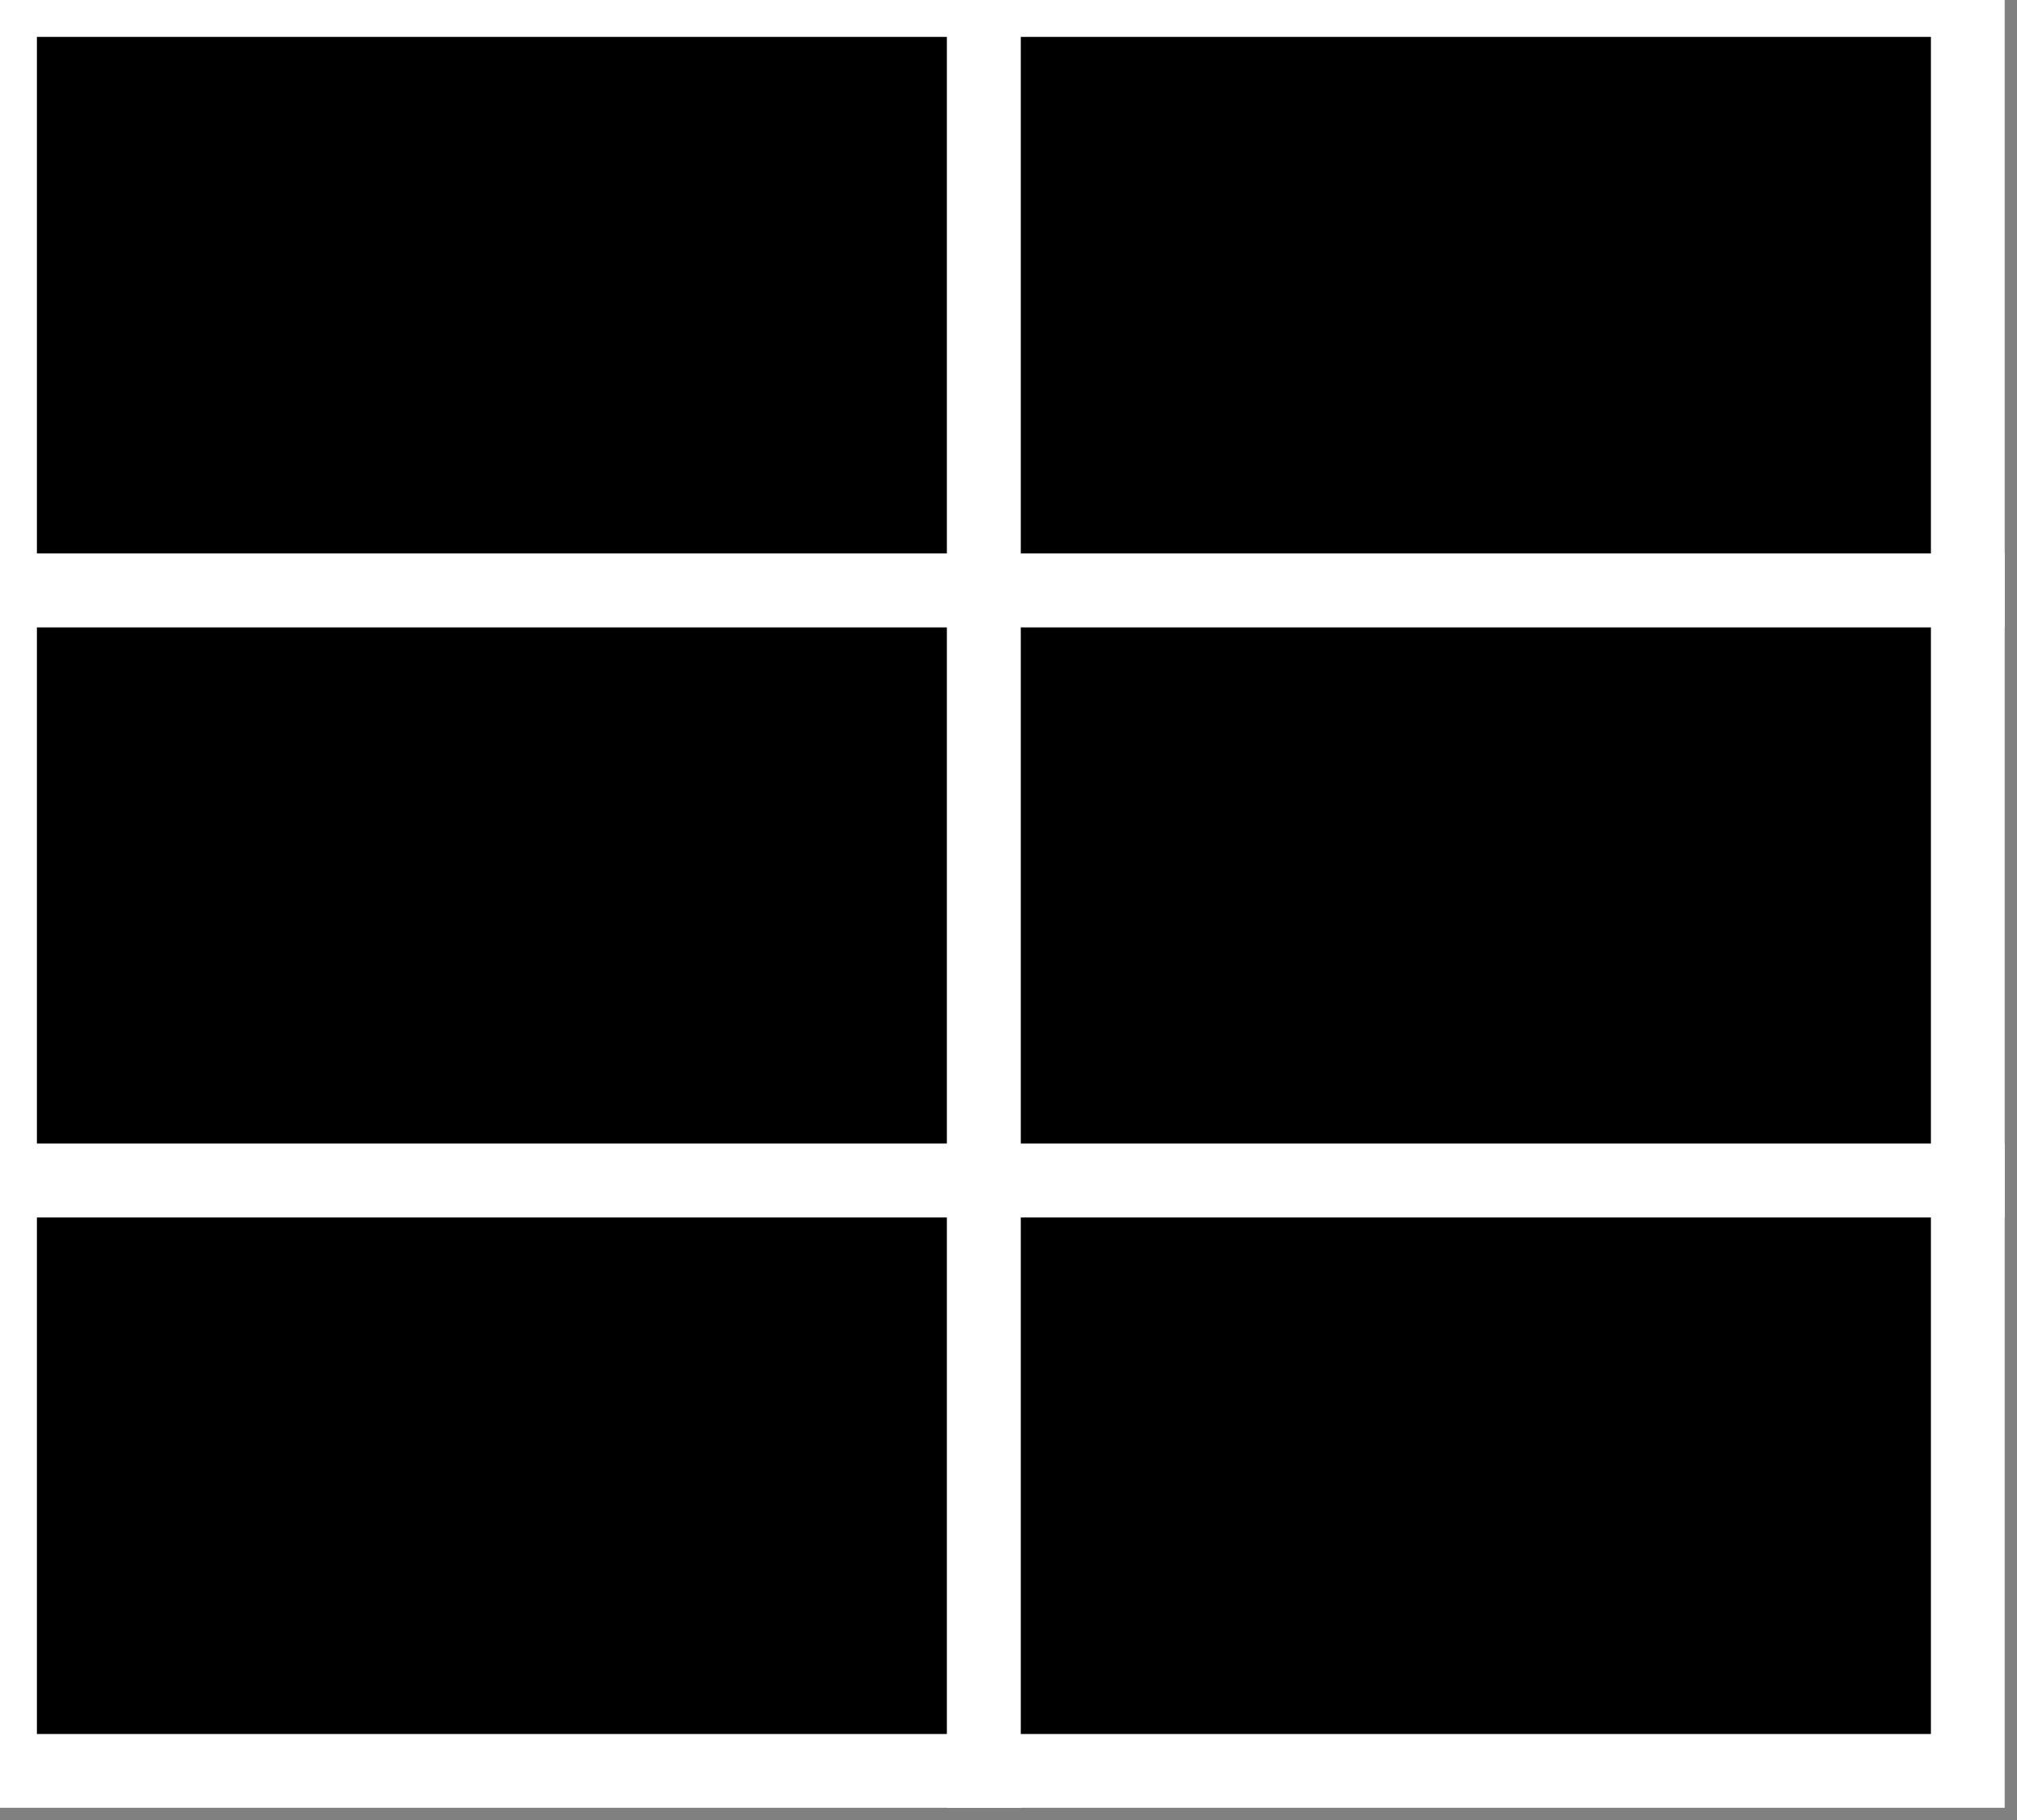
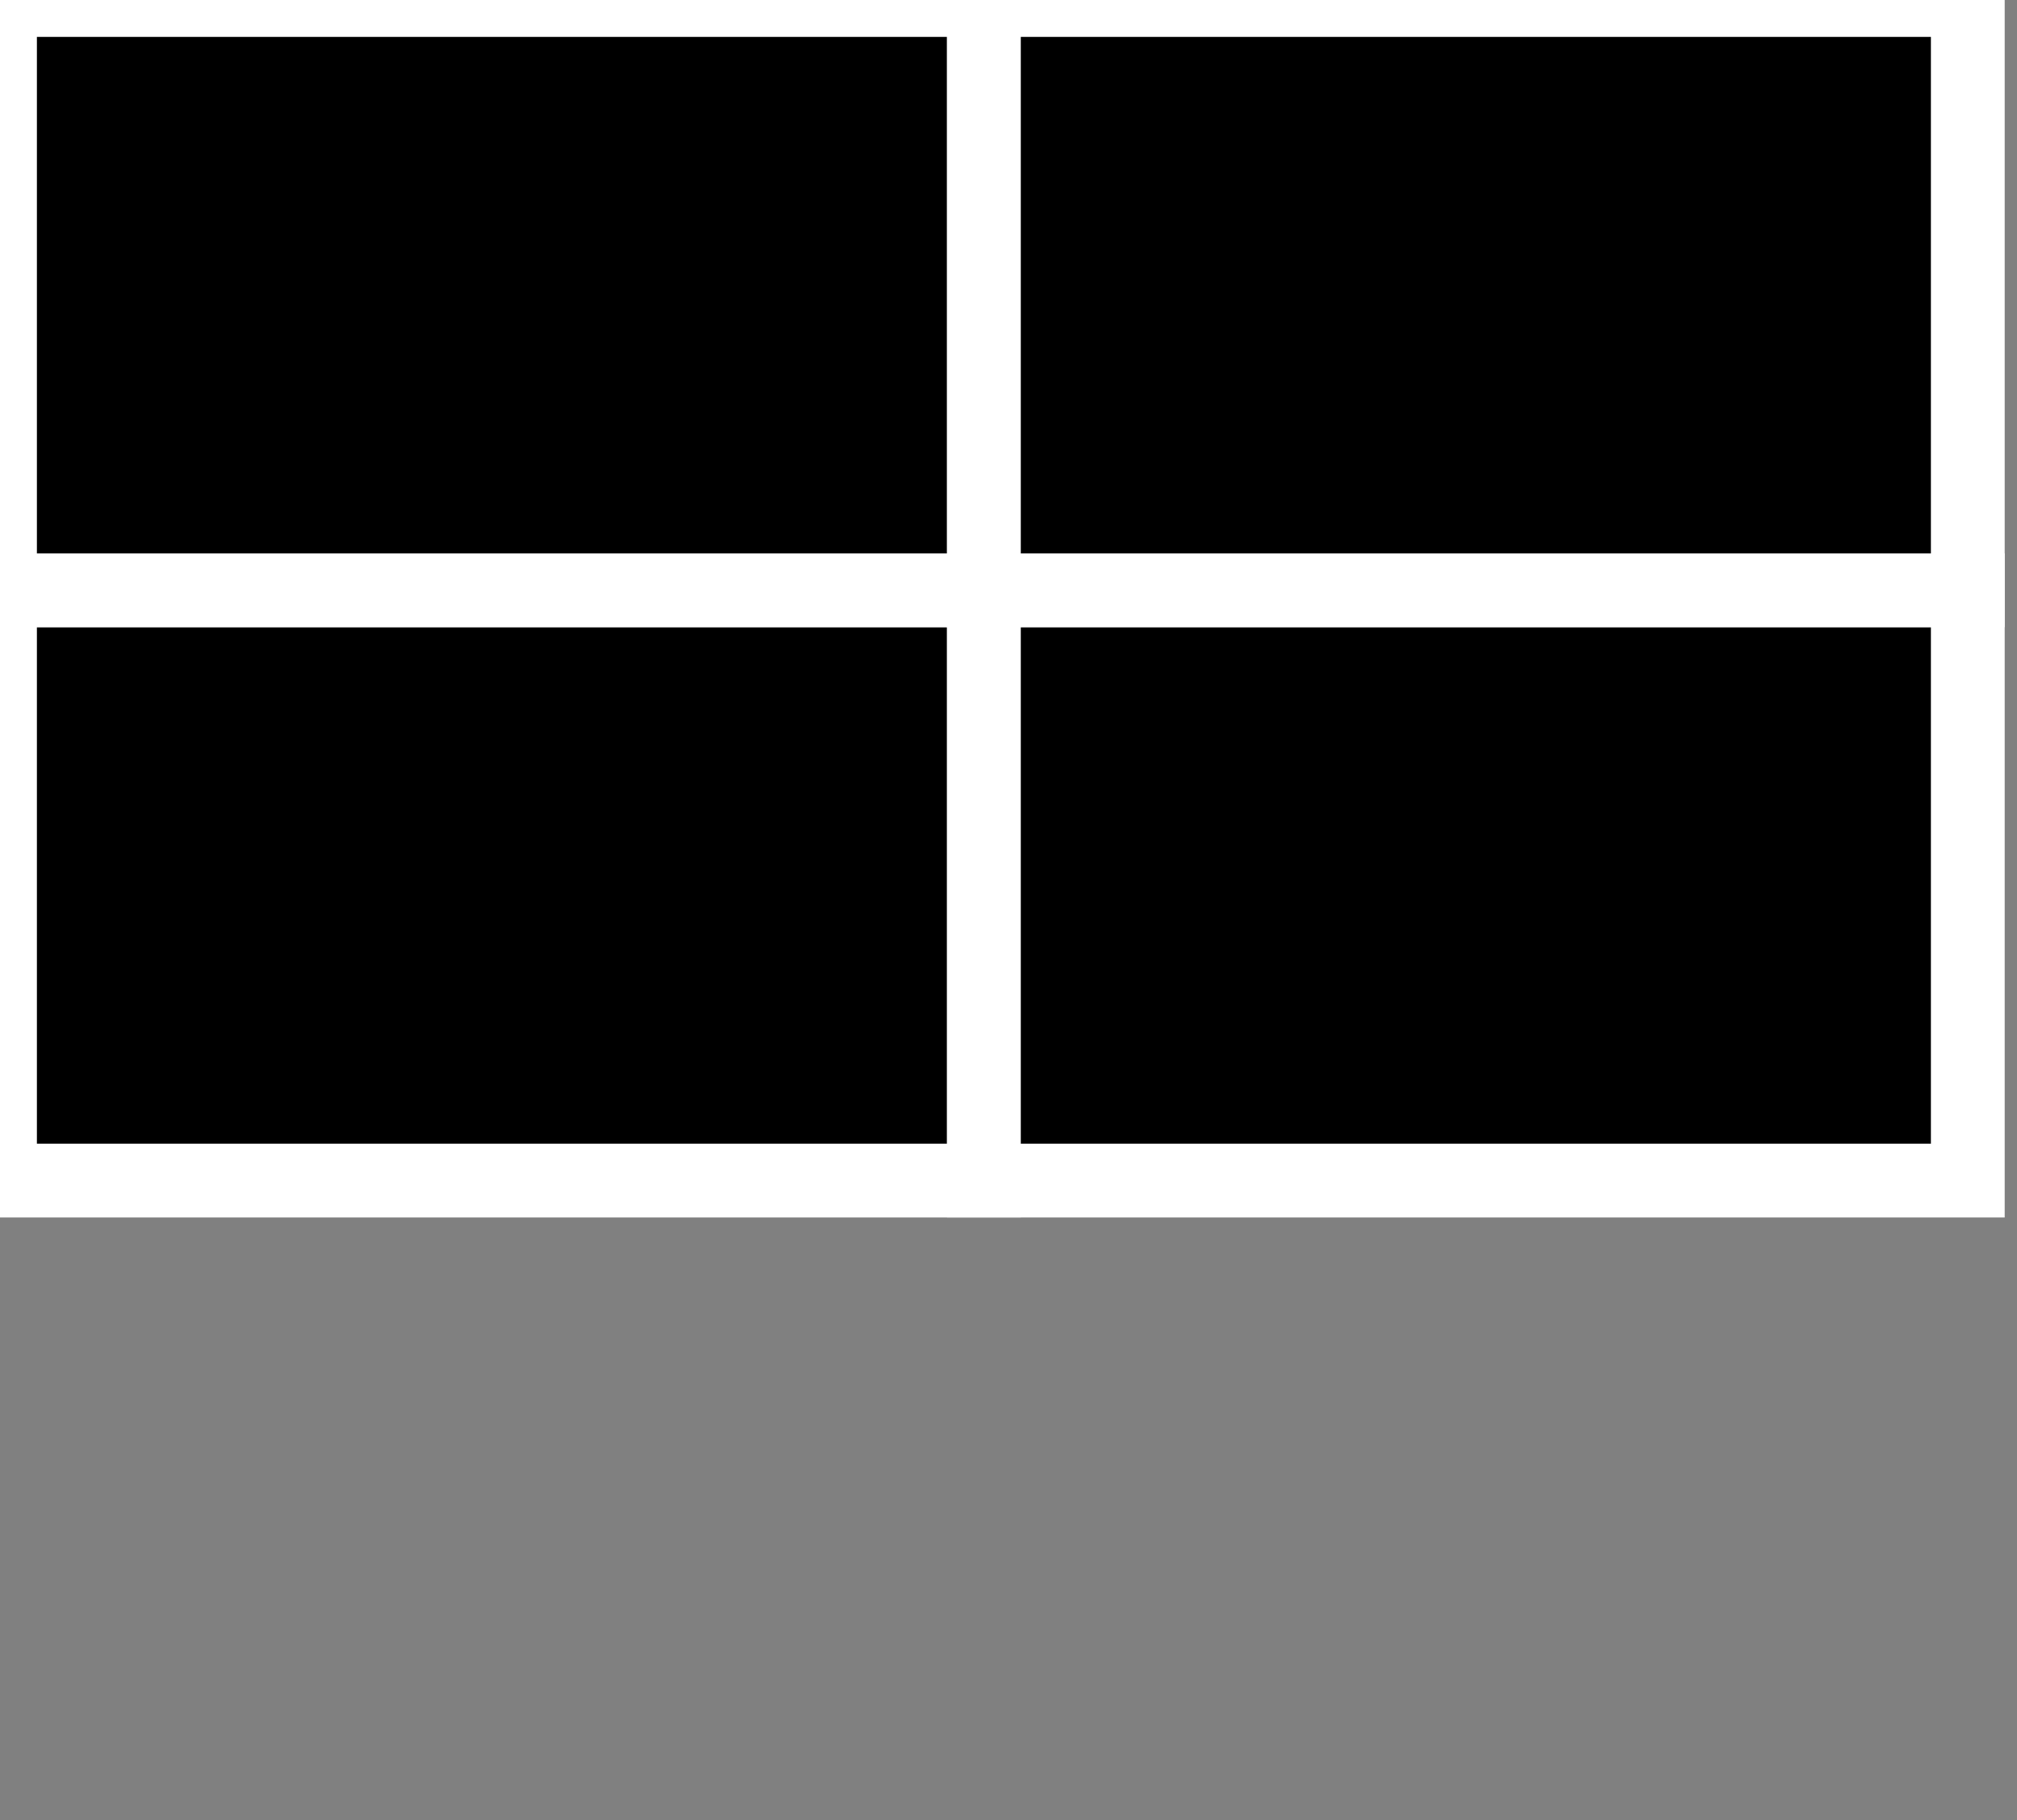
<svg xmlns="http://www.w3.org/2000/svg" width="82" height="74" viewBox="0 0 82 74">
  <rect x="0" y="0" width="82" height="74" fill="#808080" stroke="none" />
  <style>
		.a {
			fill: black;
			stroke: white;
			stroke-width: 3;
		}
	</style>
  <rect x="0" y="24" class="a" width="40" height="24" />
  <rect x="0" y="0" class="a" width="40" height="24" />
-   <rect x="0" y="48" class="a" width="40" height="24" />
  <rect x="40" y="24" class="a" width="40" height="24" />
  <rect x="40" y="0" class="a" width="40" height="24" />
-   <rect x="40" y="48" class="a" width="40" height="24" />
</svg>